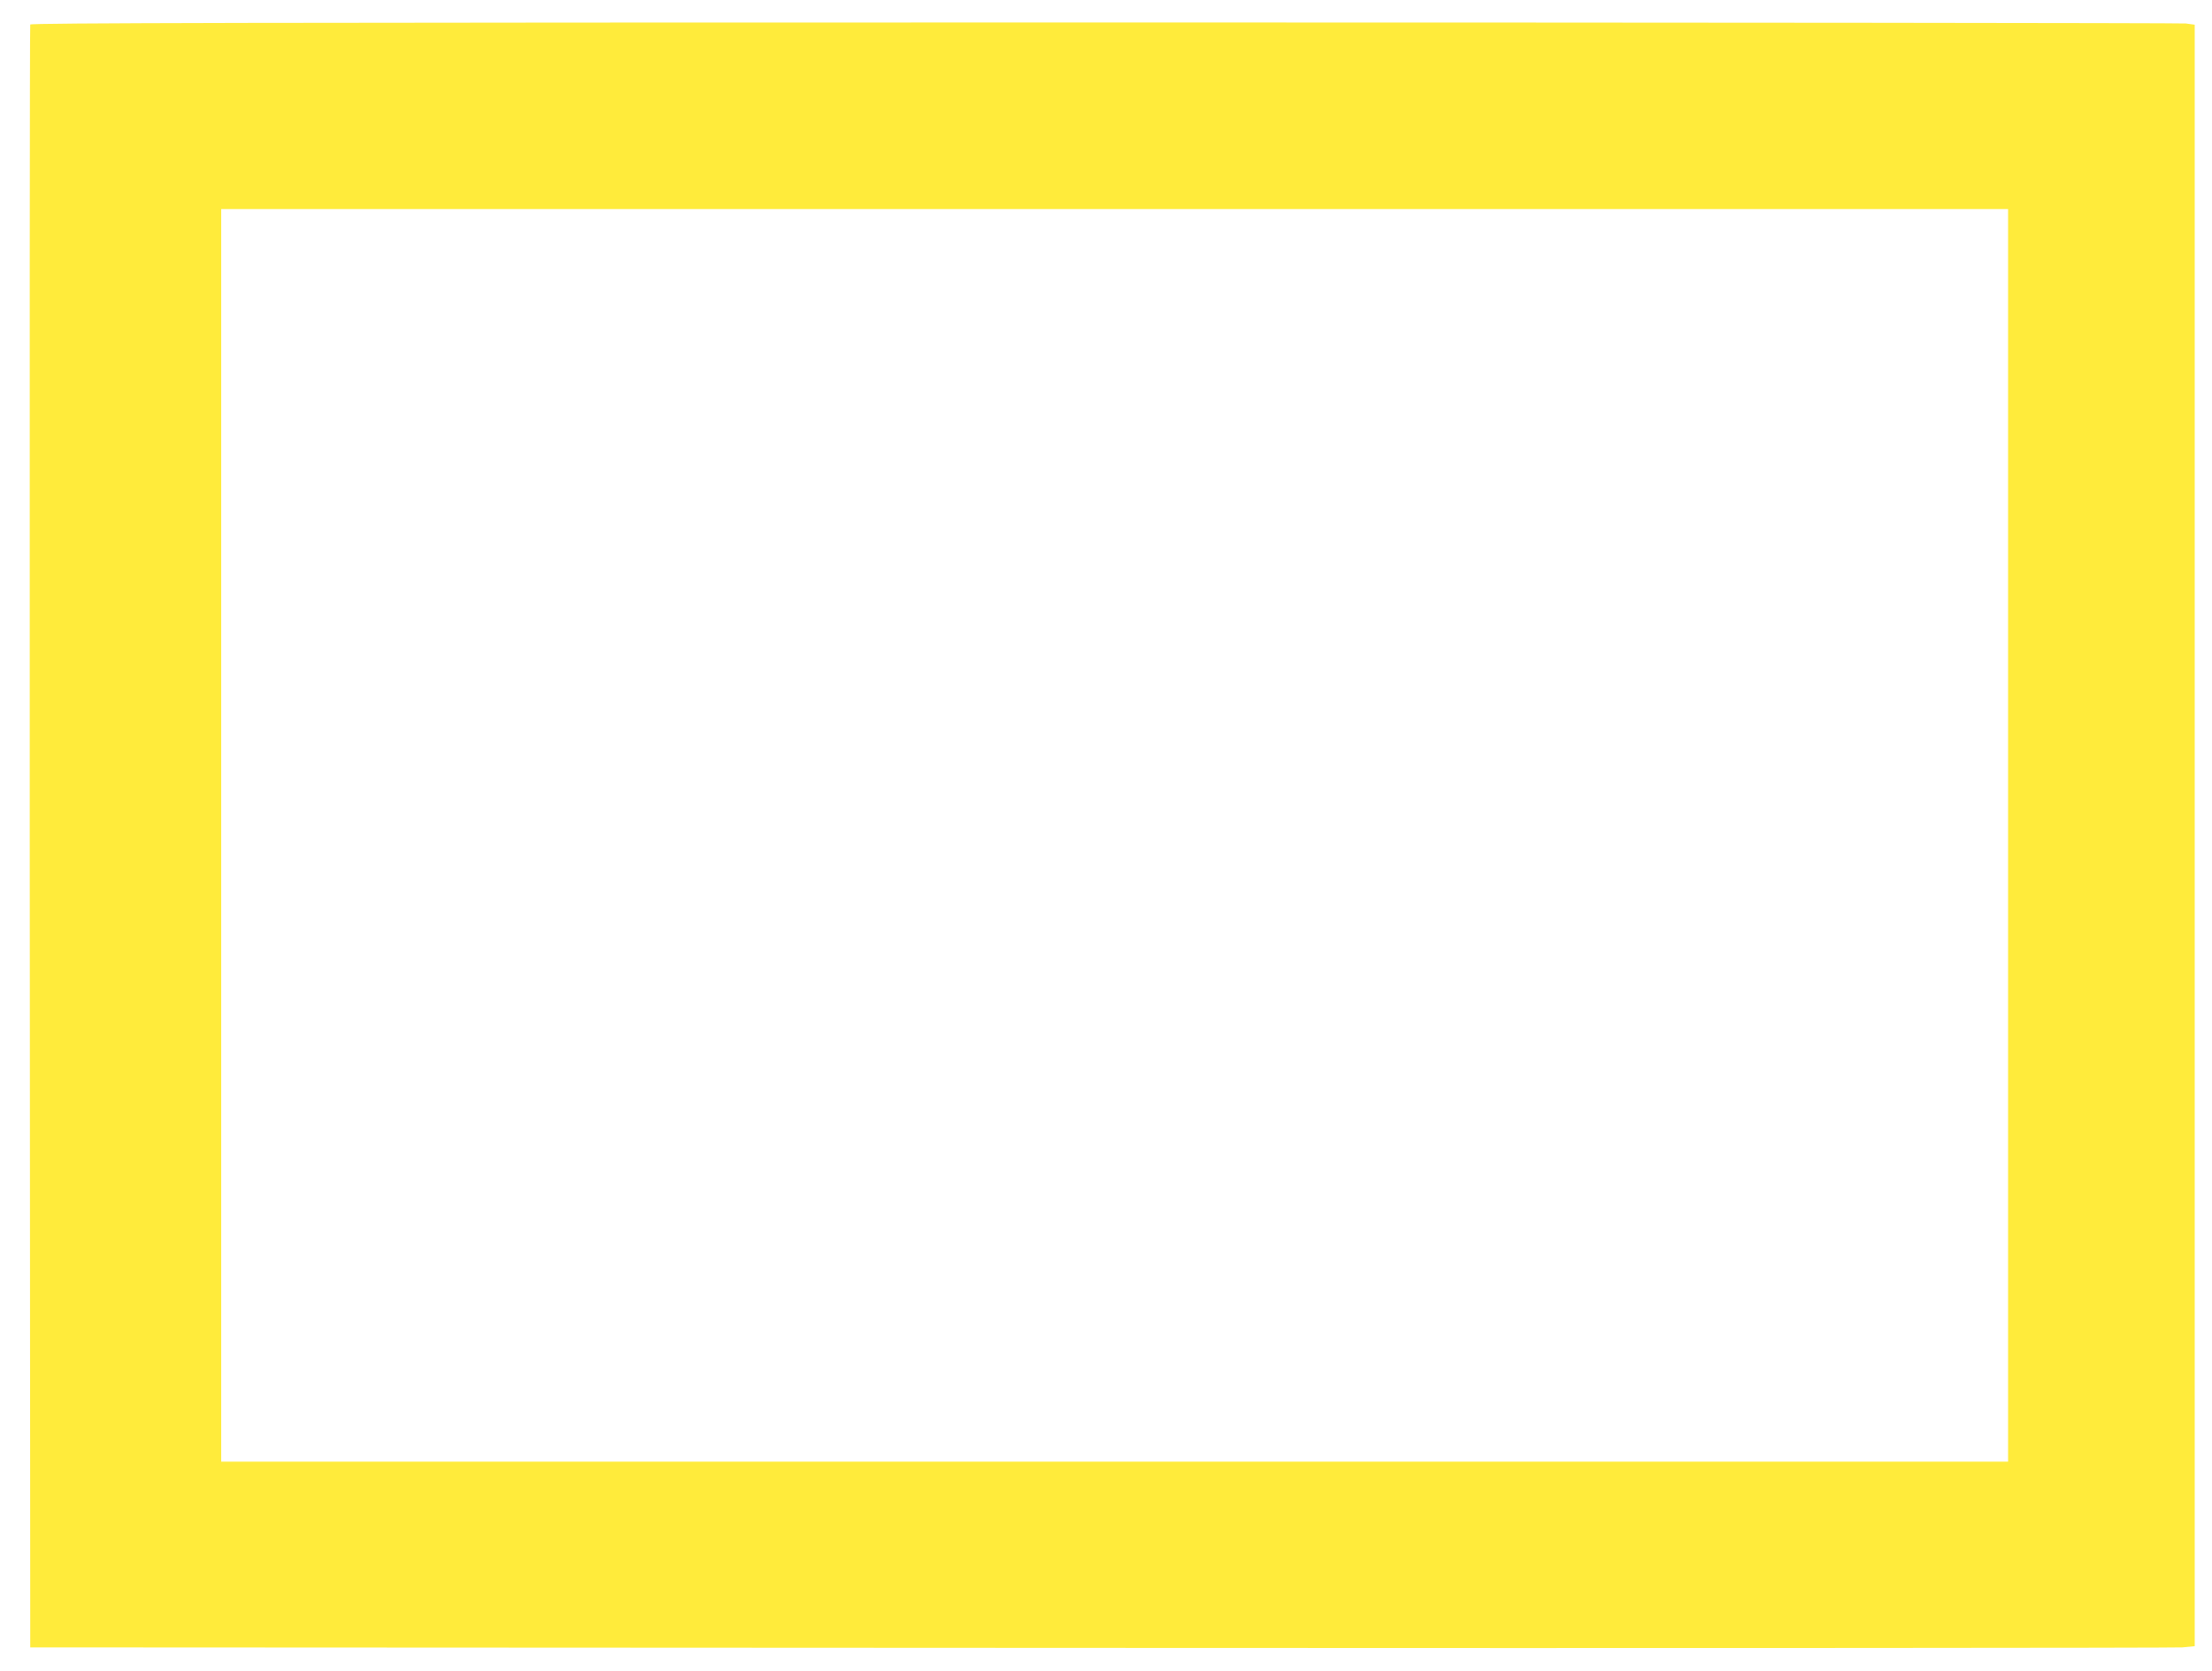
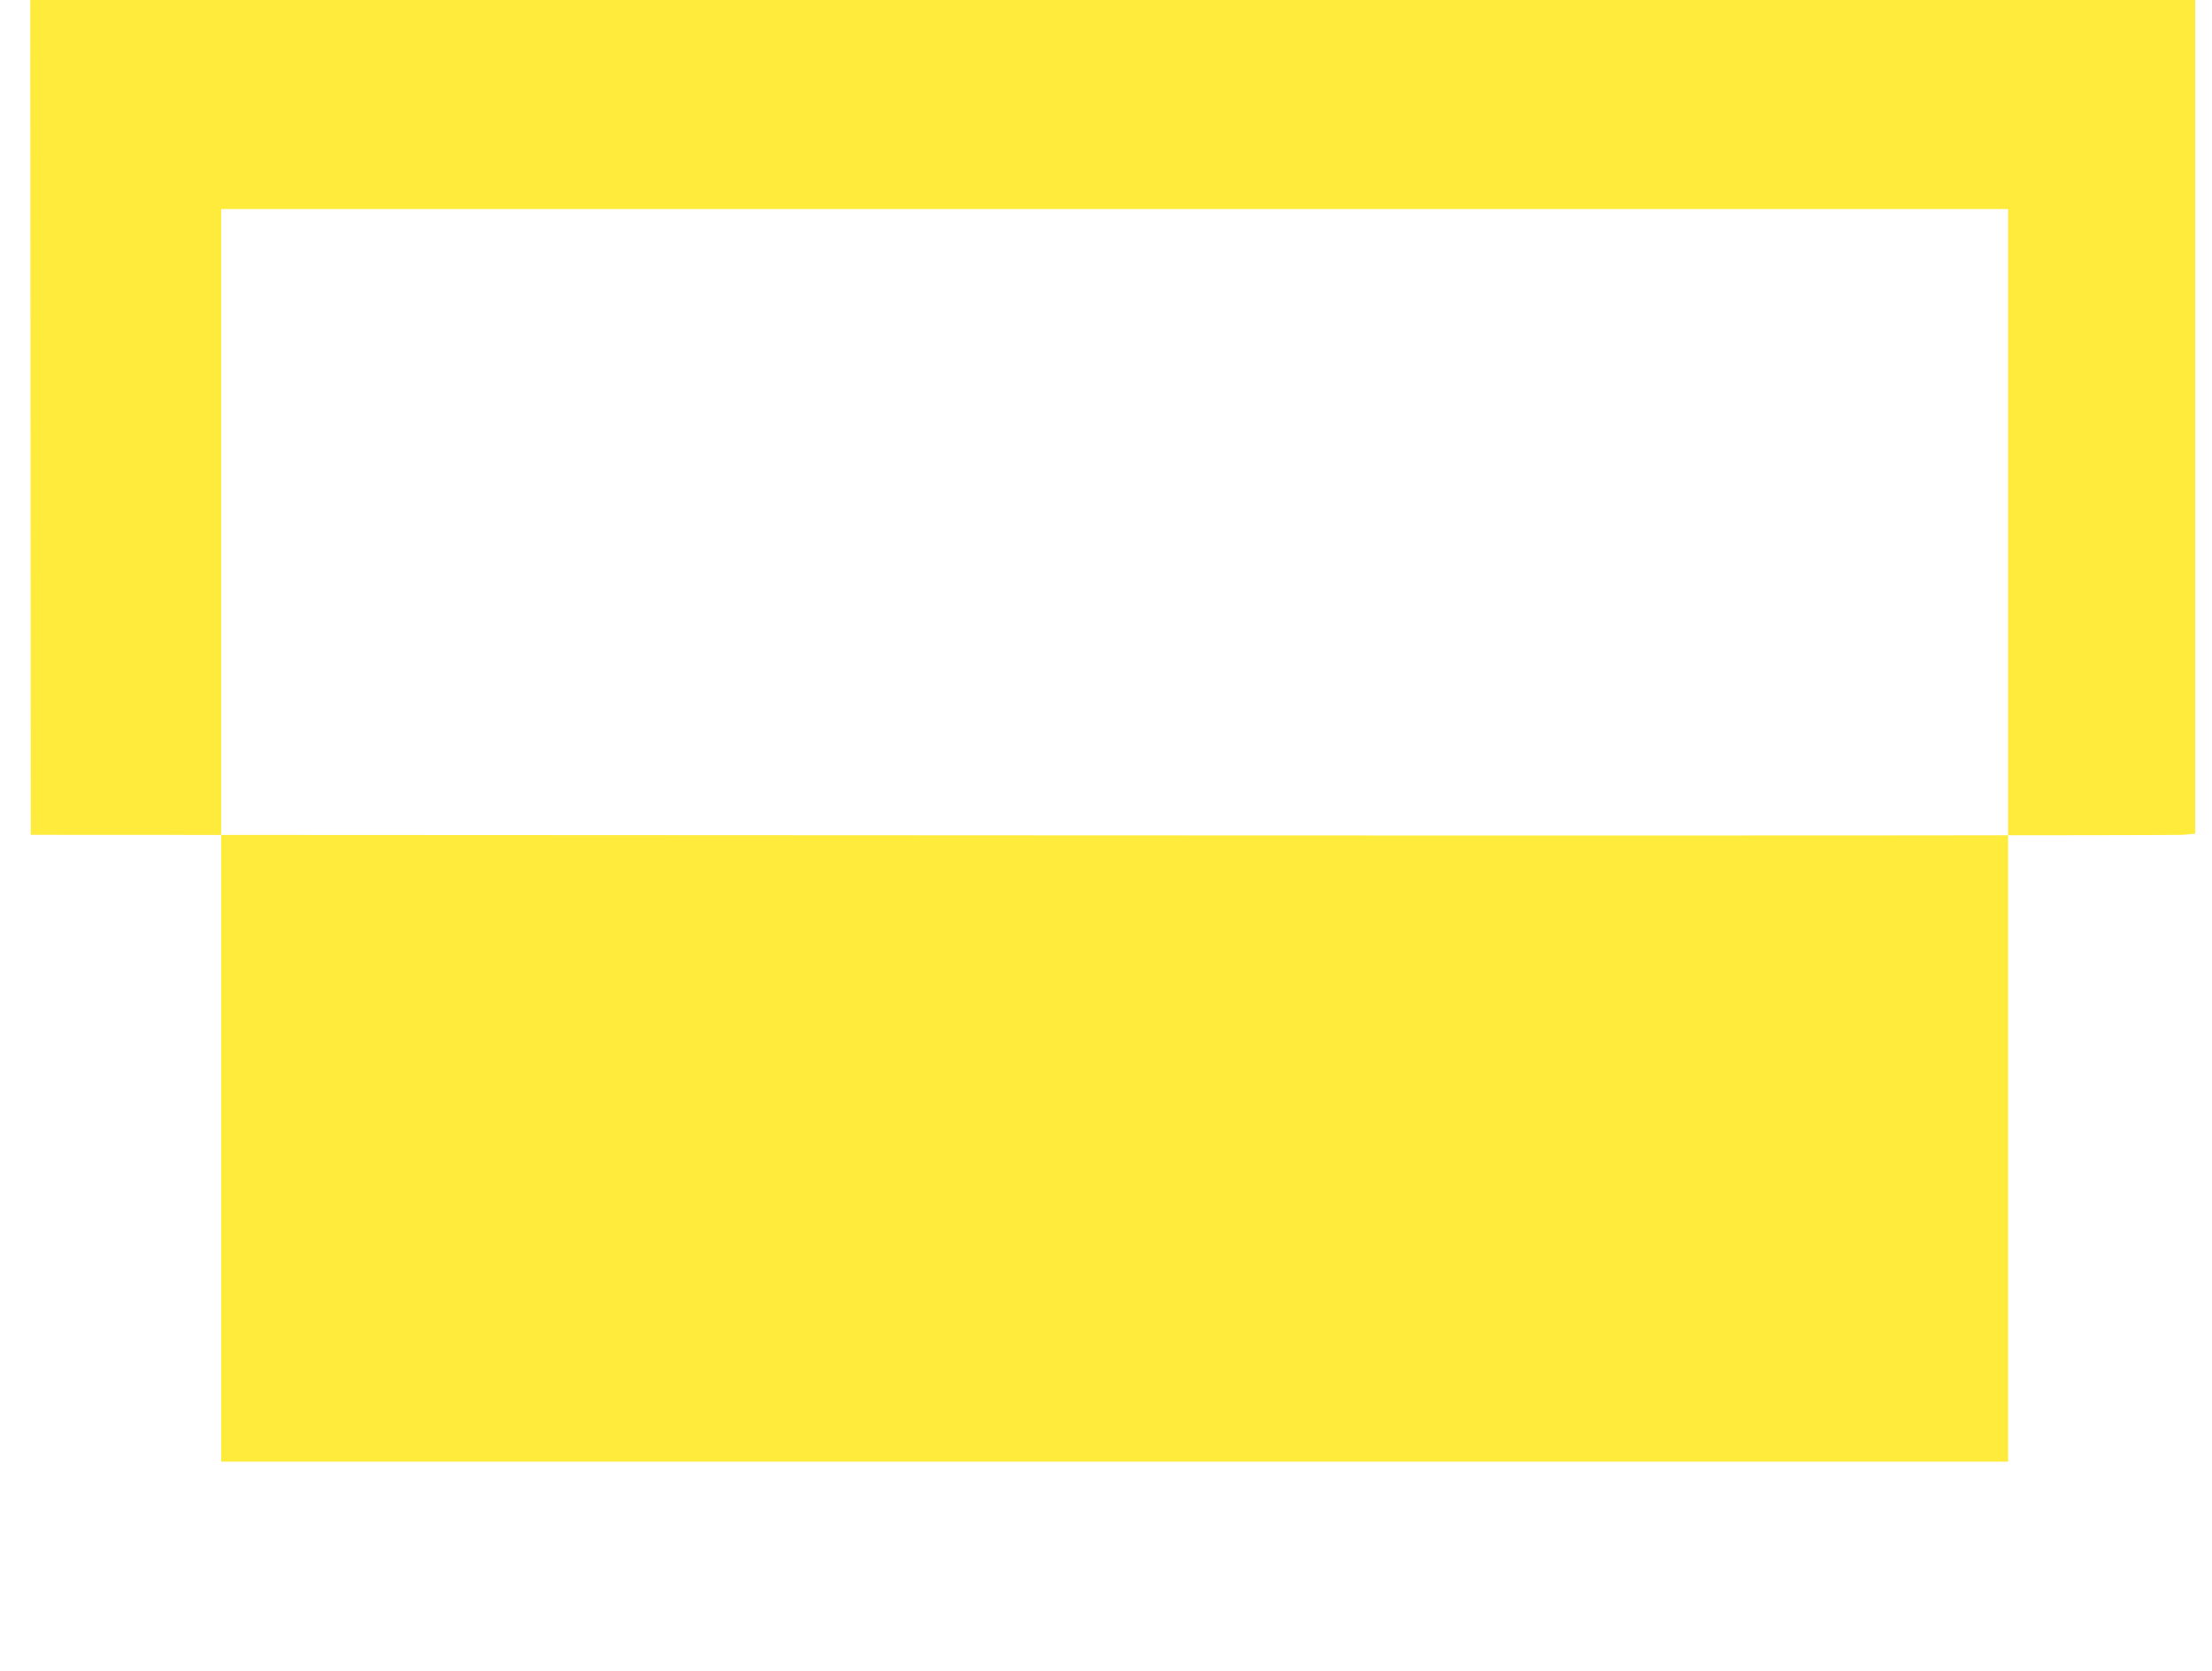
<svg xmlns="http://www.w3.org/2000/svg" version="1.0" width="1280pt" height="967pt" viewBox="0 0 1280 967" preserveAspectRatio="xMidYMid meet">
  <g transform="translate(0,967) scale(0.1,-0.1)" fill="#ffeb3b" stroke="none">
-     <path d="M175 9528 c-3 -7 -4 -2123 -3 -4703 l3 -4690 6190 -3 c3405 -2 6223 0 6263 3 l72 7 0 4692 0 4693 -52 7 c-29 3 -2847 6 -6261 6 -4957 0 -6209 -3 -6212 -12z m11445 -4693 l0 -3625 -5170 0 -5170 0 0 3625 0 3625 5170 0 5170 0 0 -3625z" />
+     <path d="M175 9528 l3 -4690 6190 -3 c3405 -2 6223 0 6263 3 l72 7 0 4692 0 4693 -52 7 c-29 3 -2847 6 -6261 6 -4957 0 -6209 -3 -6212 -12z m11445 -4693 l0 -3625 -5170 0 -5170 0 0 3625 0 3625 5170 0 5170 0 0 -3625z" />
  </g>
</svg>